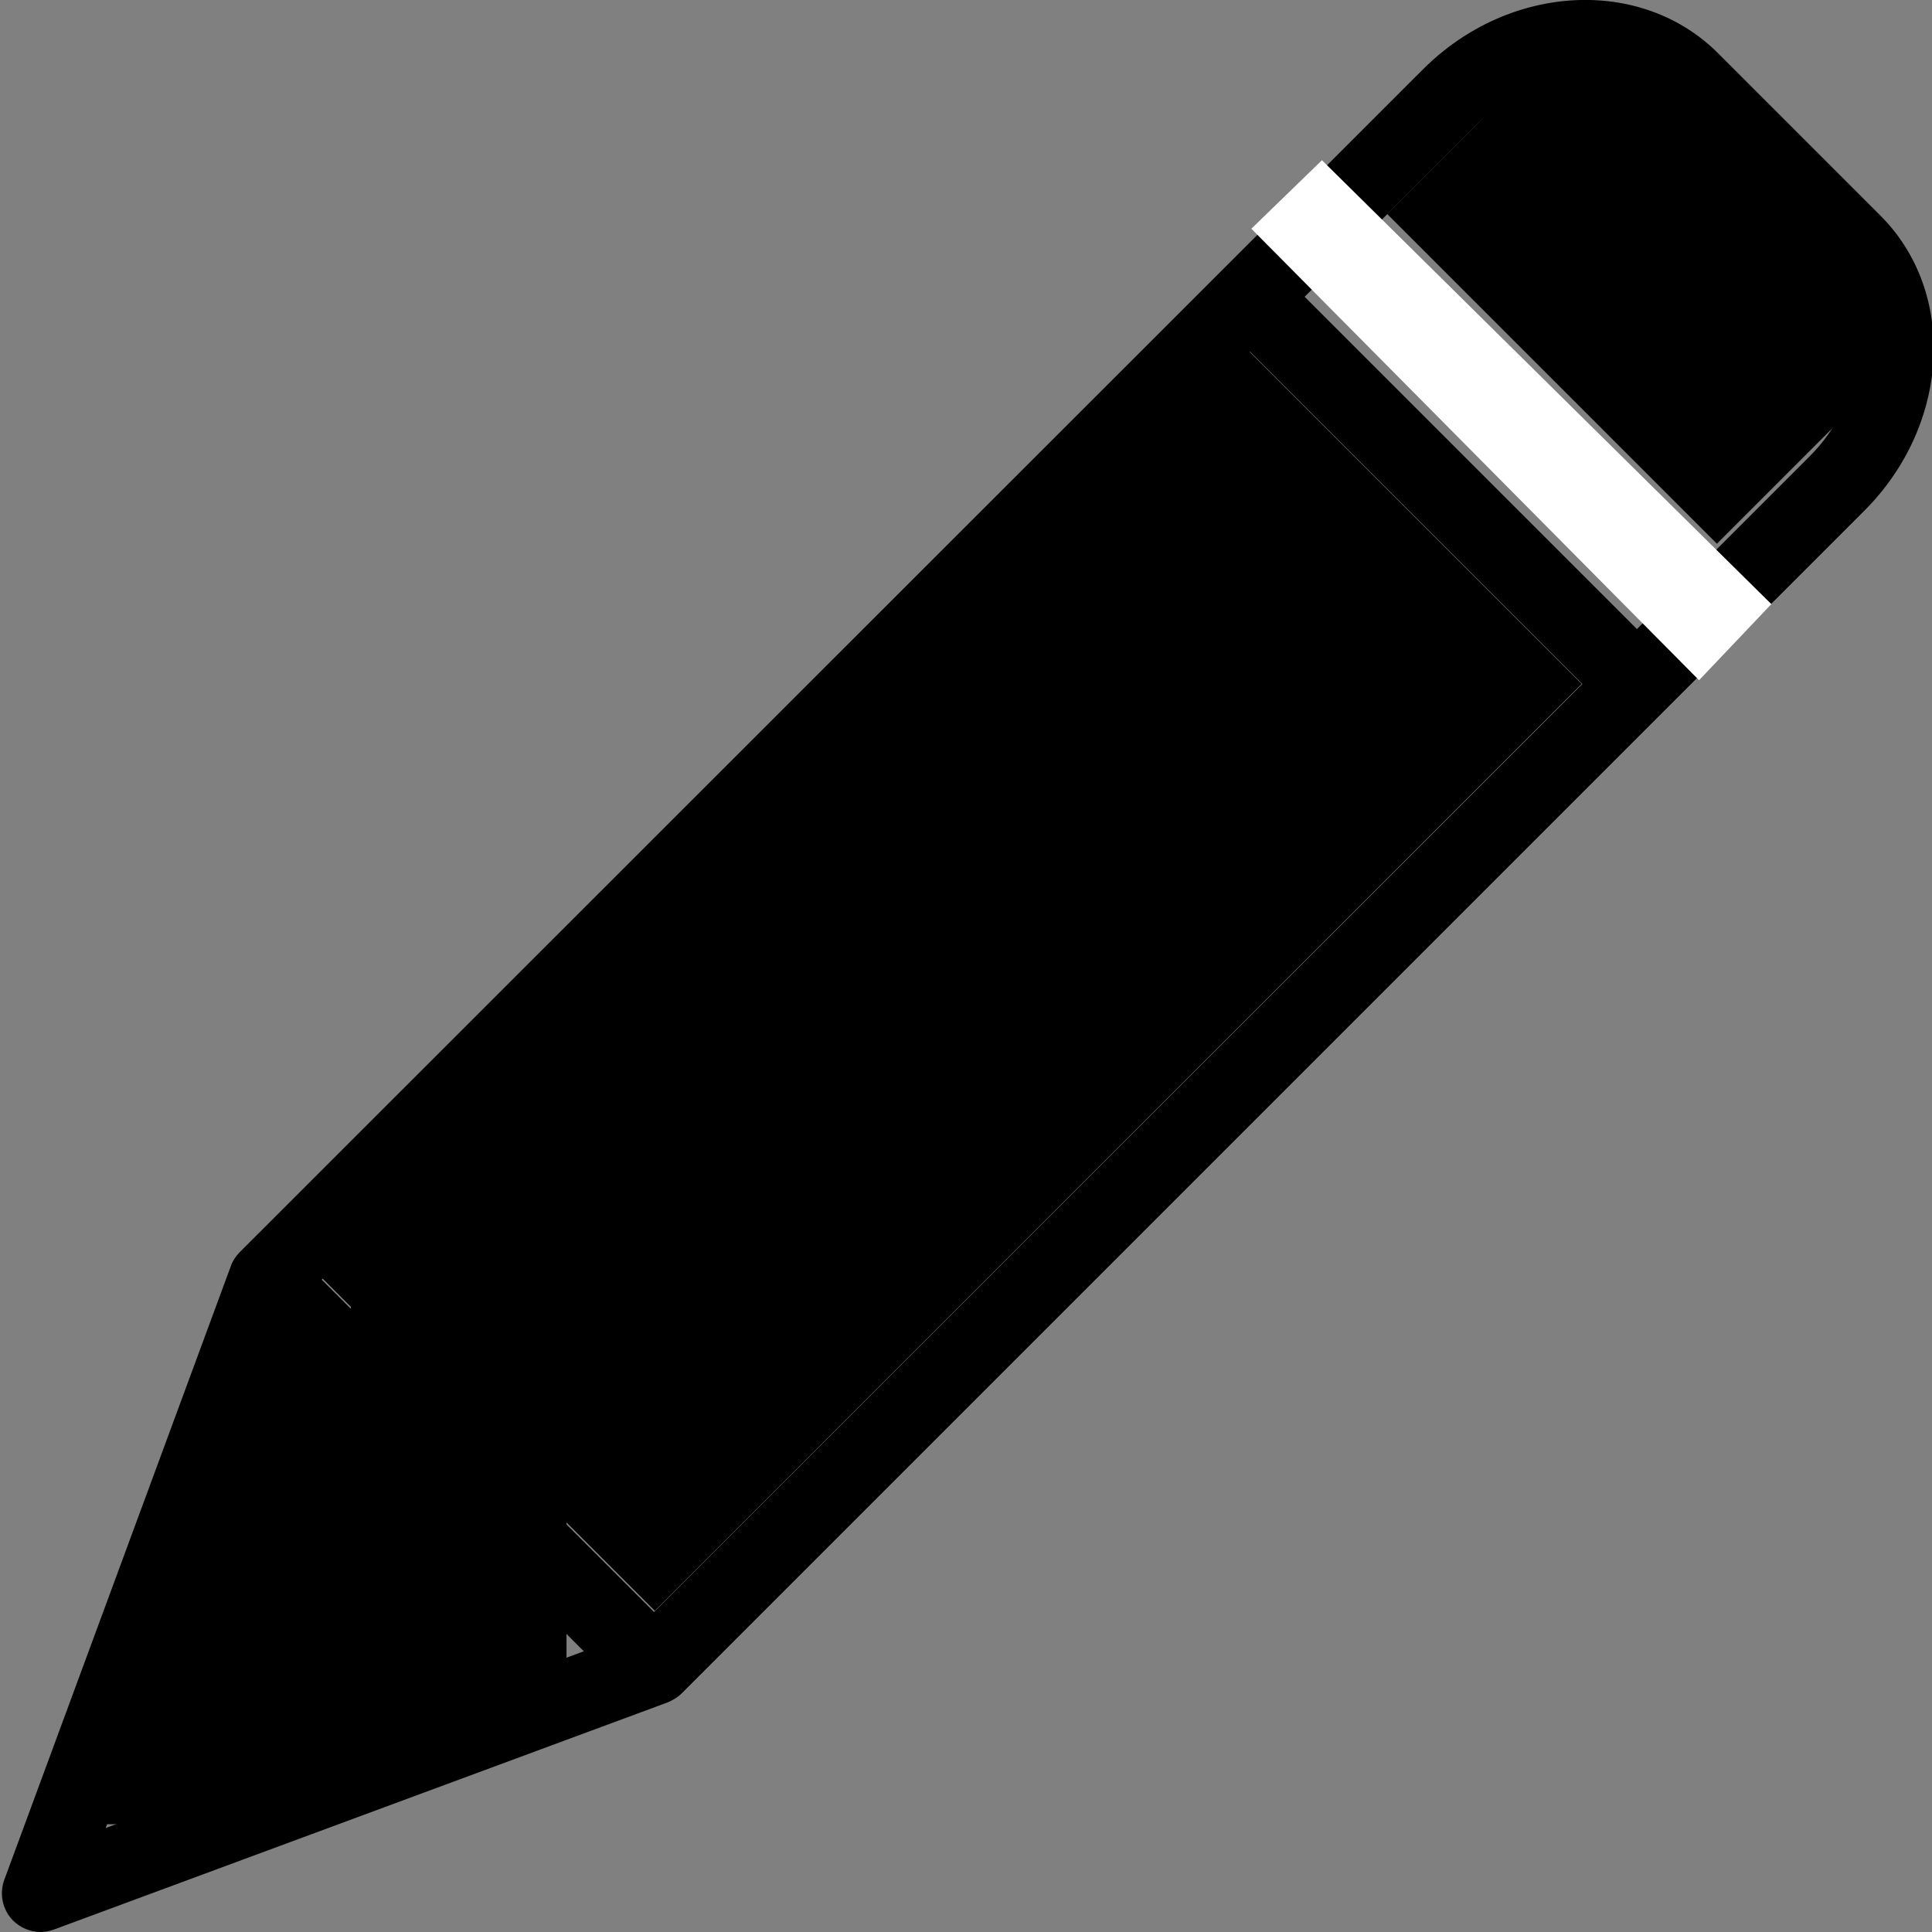
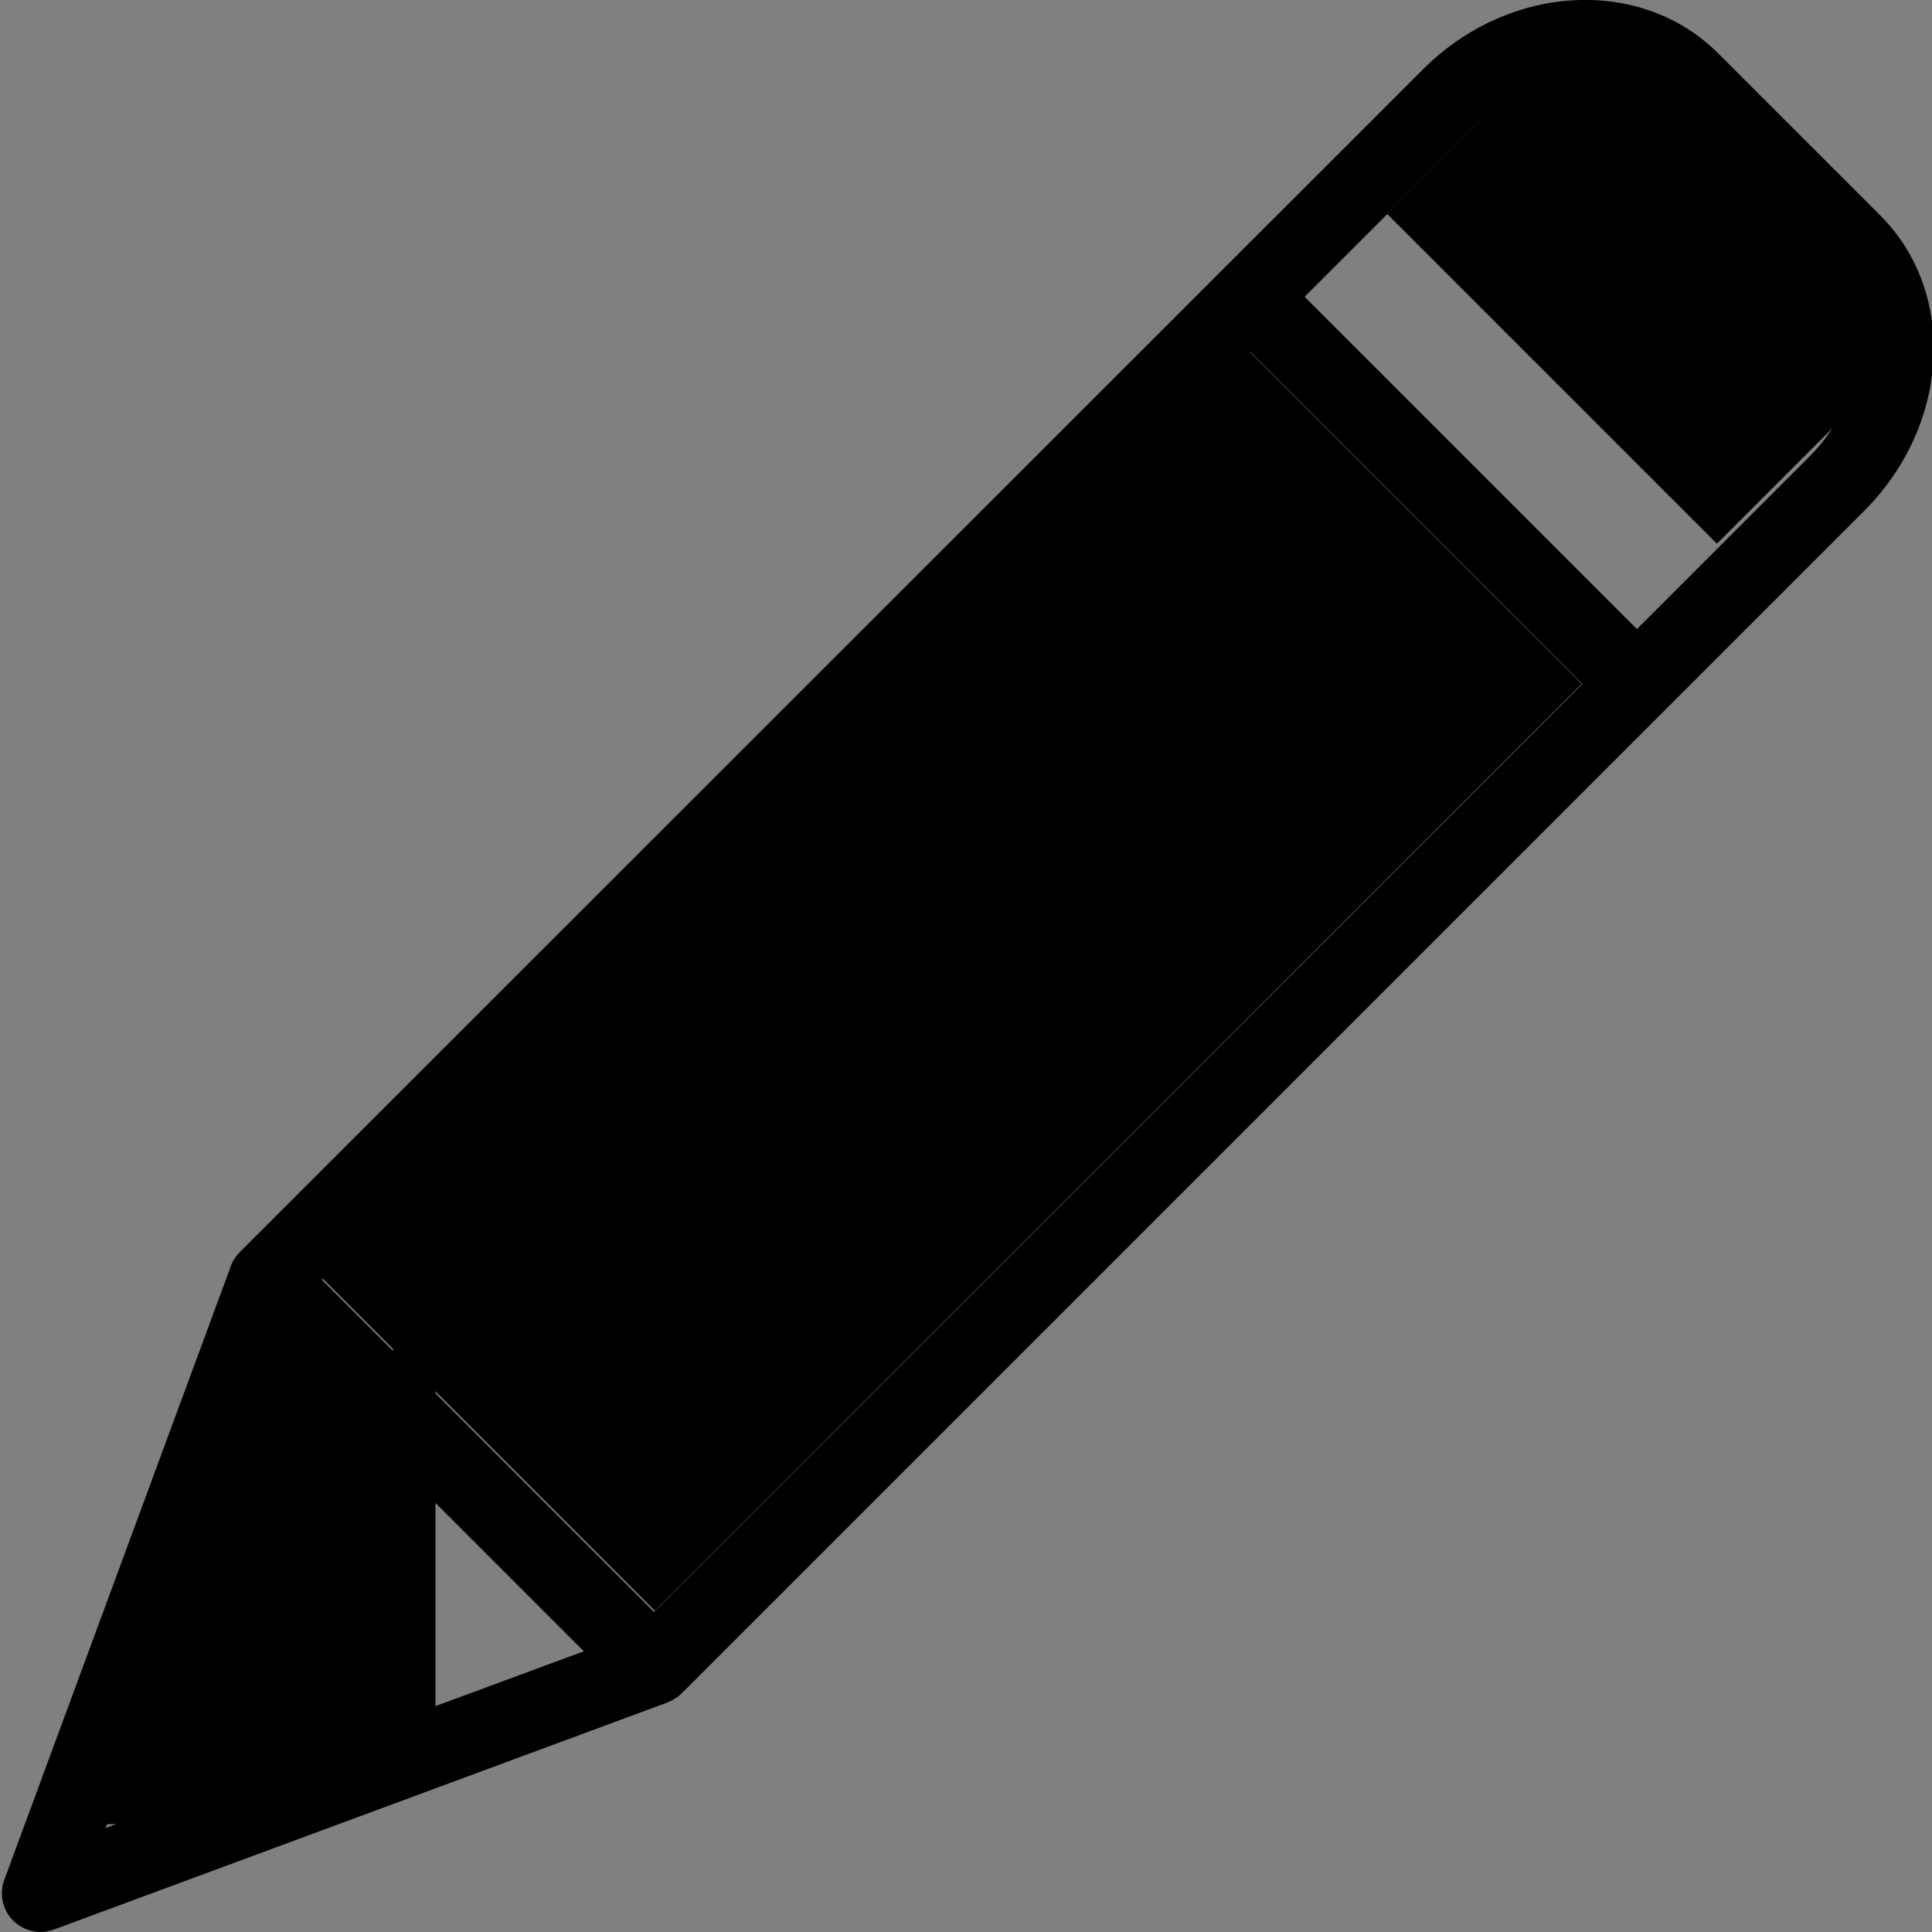
<svg xmlns="http://www.w3.org/2000/svg" version="1.1" x="0px" y="0px" viewBox="0 0 457 457" style="enable-background:new 0 0 457 457;" xml:space="preserve">
  <rect x="0" y="0" width="457" height="457" fill="#808080" stroke="none" />
  <style type="text/css">
	.st0{fill:#FFFFFF;}
</style>
  <g id="Layer_1">
    <path d="M444.8,51l-38.4-38.4c-18.2-18.2-49.5-16.5-69.8,3.8L56.7,296.2c-0.9,0.9-1.7,2.1-2.1,3.3L1,444.7   c-1.2,3.3-0.4,7.1,2.1,9.6c1.7,1.7,4.1,2.7,6.5,2.7c1.1,0,2.1-0.2,3.2-0.6l145.1-53.7c1.2-0.5,2.4-1.2,3.3-2.1L441,120.8   c0,0,0,0,0,0C461.3,100.5,463,69.2,444.8,51z M66.8,319.3l71.3,71.3l-51.4,19c-8.4-16.9-22-30.6-38.9-38.9L66.8,319.3z M41.4,388   c12,6.3,21.6,15.9,28,28L25,432.4L41.4,388z M154.7,381.3l-78.6-78.6L295.7,83.2l78.6,78.6L154.7,381.3z M428.1,107.9l-40.9,40.9   l-78.6-78.6l40.9-40.9c13.1-13.1,32.8-14.8,43.9-3.7l38.4,38.4C442.9,75,441.3,94.7,428.1,107.9z" />
-     <path d="M87,363.9c3.8-1.9,7.6-3.6,8-3c1.6,2.5-63.7,38.6-59,52c1.7,4.8,12.8,8,51,3" />
-     <path class="st0" d="M401.9,160.9C366.6,125.3,331.3,89.7,296,54.1l16.7-16.2l106.3,105" />
  </g>
  <g id="Layer_2">
    <rect x="70.1" y="176.2" transform="matrix(0.707 -0.707 0.707 0.707 -98.065 227.177)" width="310.1" height="111.5" />
    <rect x="63" y="312.9" width="6.4" height="6.4" />
-     <rect x="83" y="301.9" width="51" height="108.3" />
    <rect x="57" y="319.3" width="46" height="90.3" />
    <rect x="43" y="344.9" width="33.1" height="43.1" />
    <rect x="35.5" y="381.3" width="40.6" height="40.6" />
    <rect x="25" y="396.9" width="34.6" height="34.6" />
    <rect x="364" y="11.9" width="6.3" height="6.3" />
    <rect x="335.7" y="32.5" transform="matrix(0.707 0.707 -0.707 0.707 161.147 -257.053)" width="110.3" height="67" />
    <polygon points="165,47.9 165,47.9 165,47.9 165,47.9  " />
  </g>
  <g id="Layer_3">
</g>
</svg>